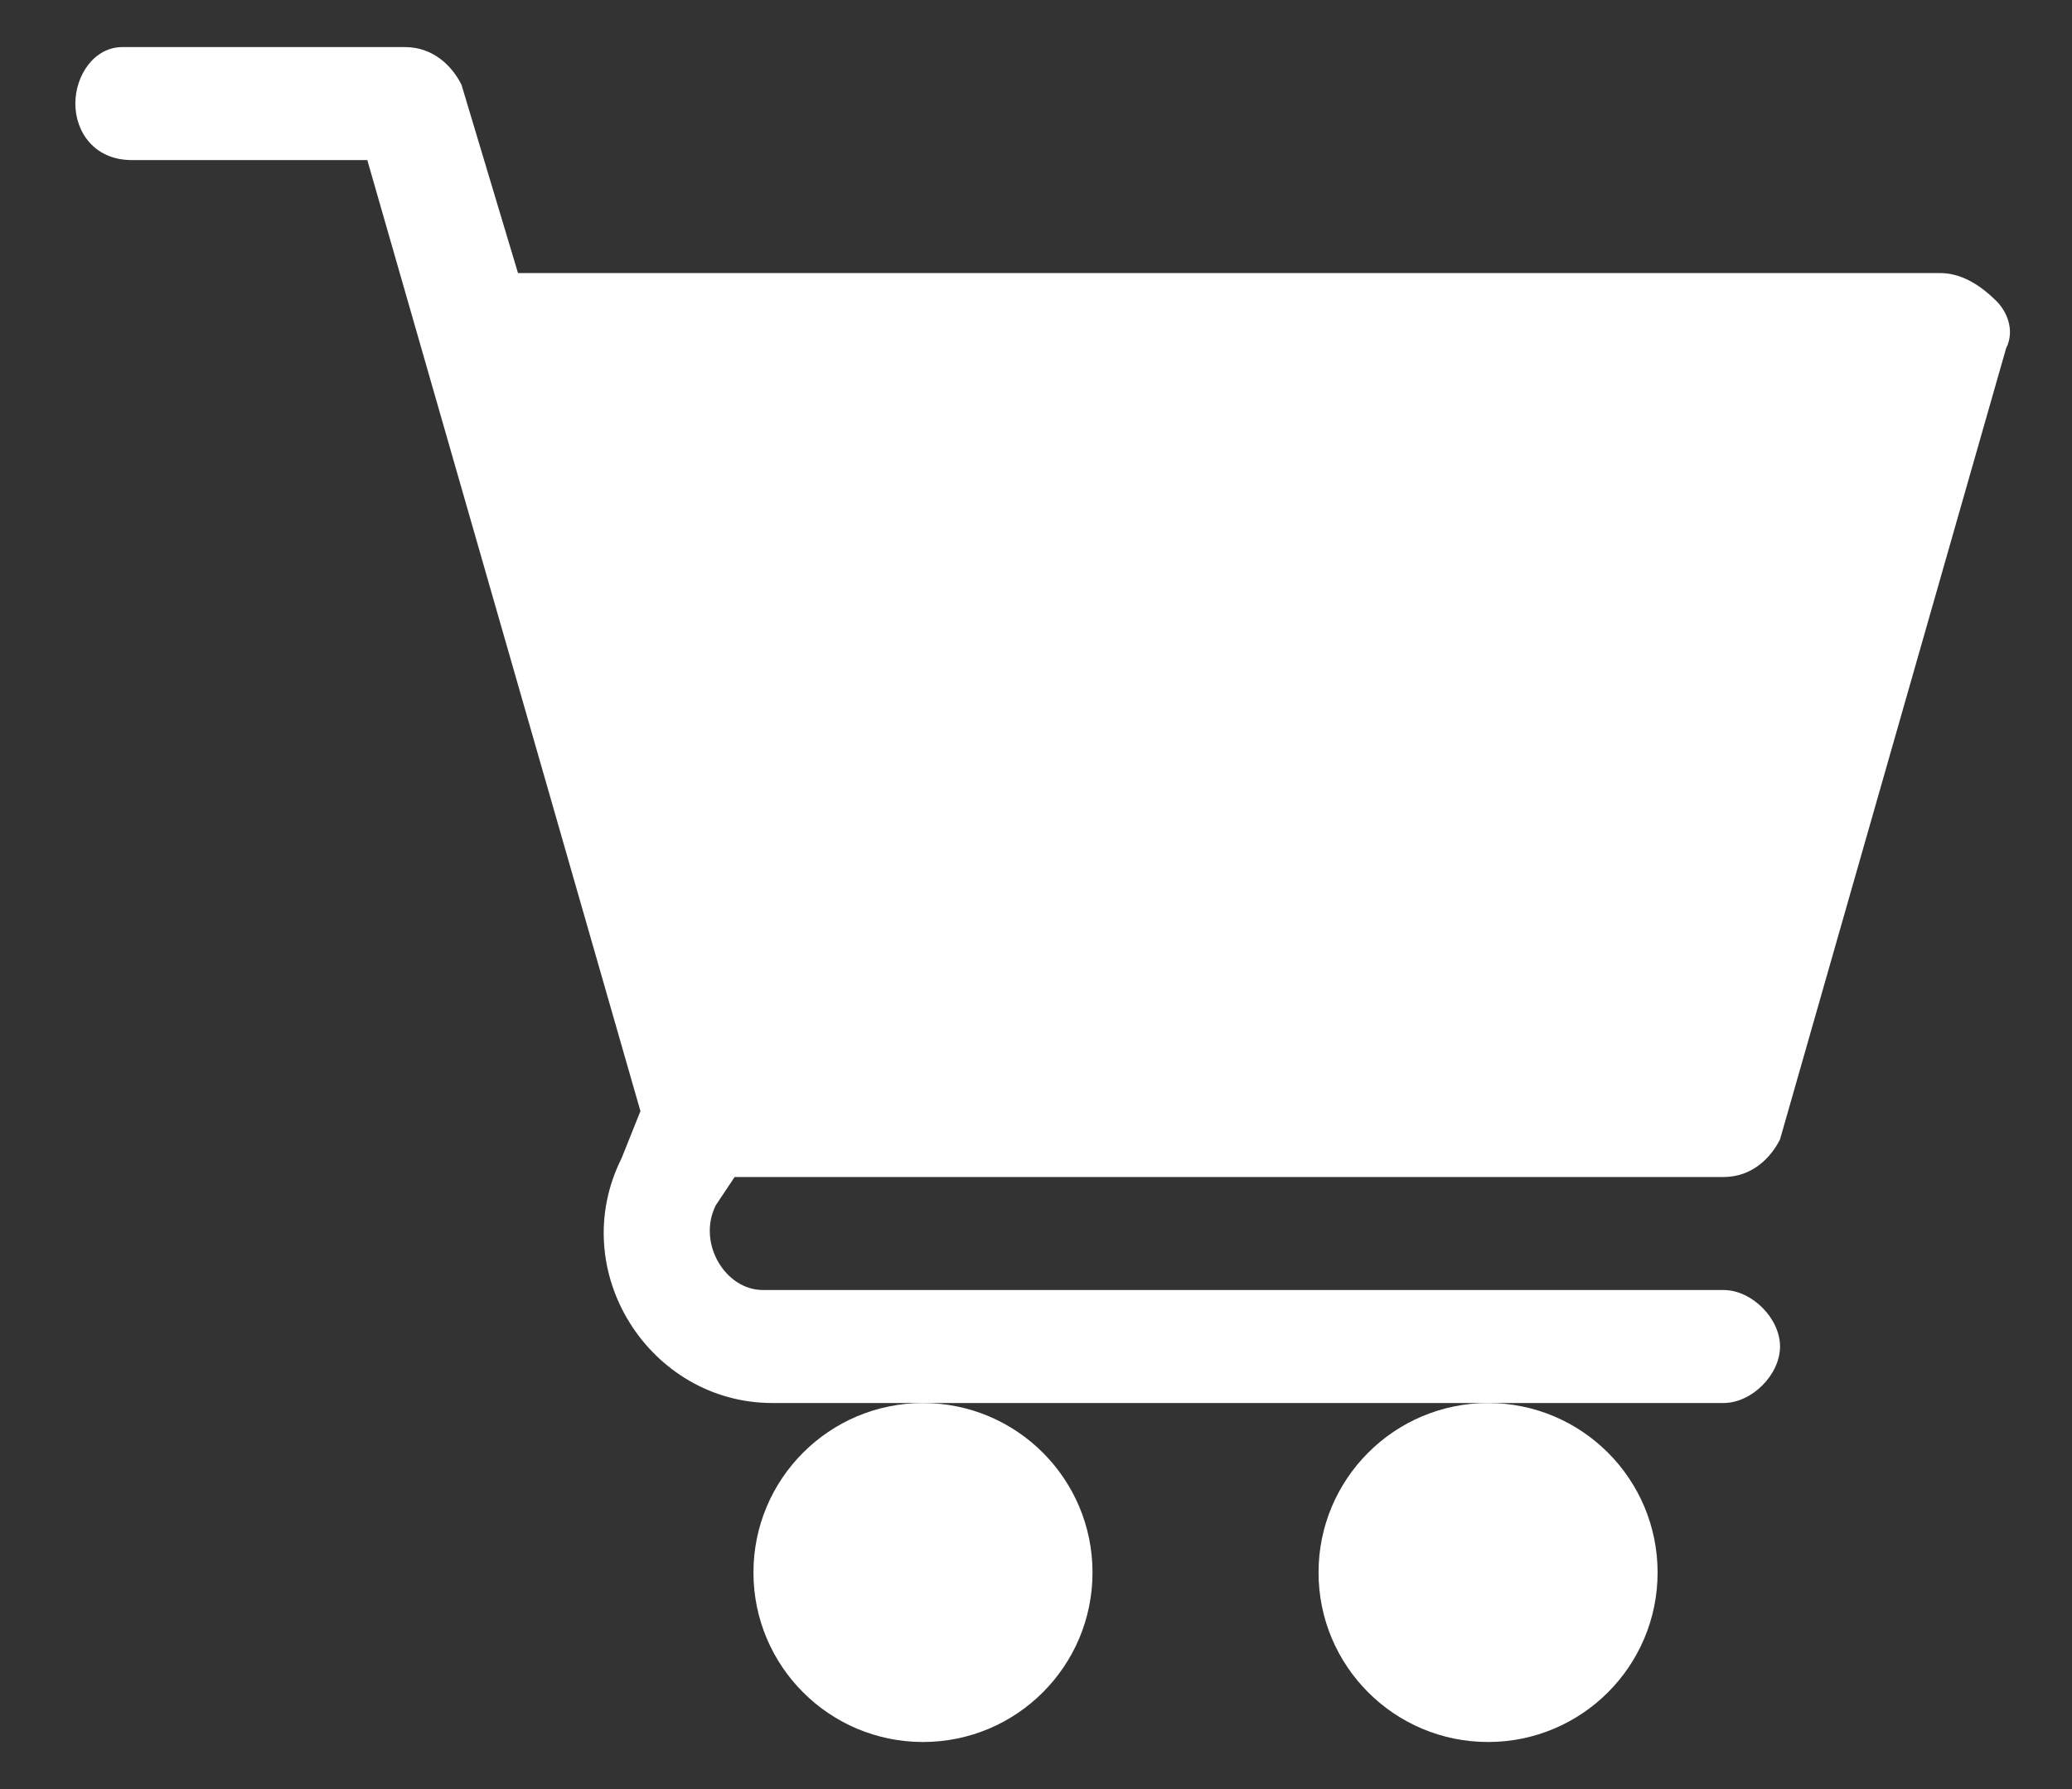
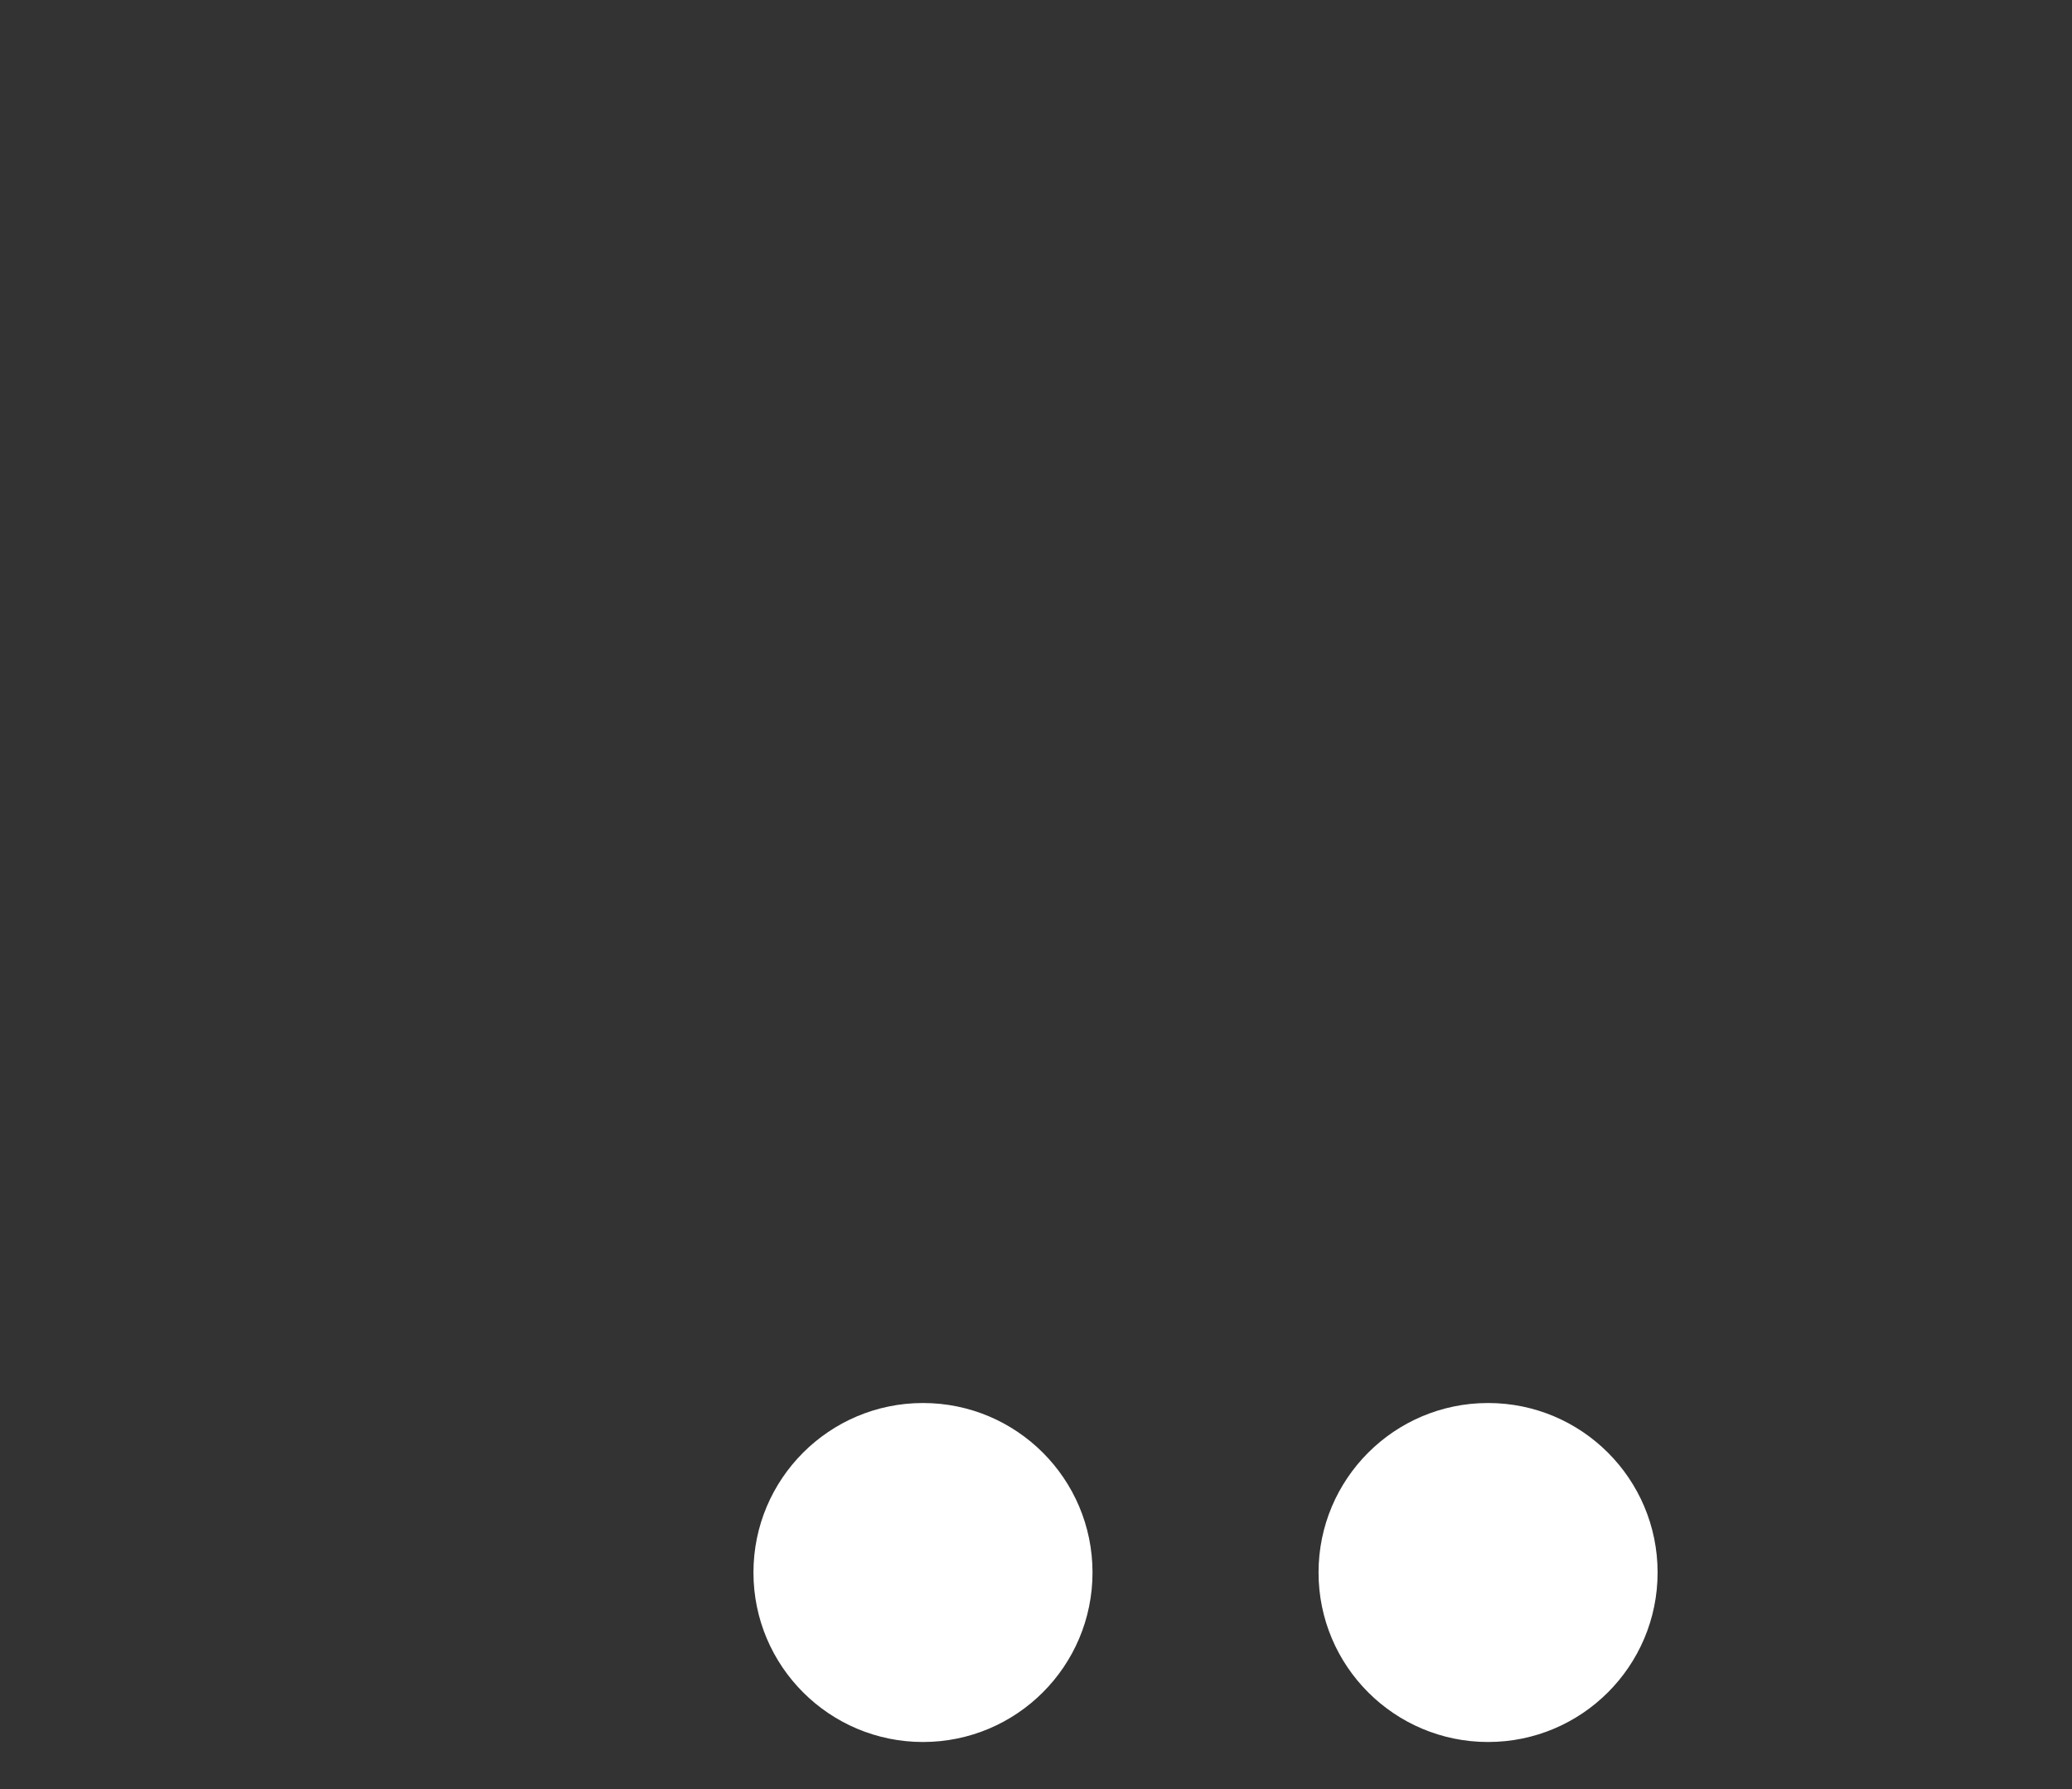
<svg xmlns="http://www.w3.org/2000/svg" version="1.1" id="Layer_1" x="0px" y="0px" width="22px" height="19px" viewBox="0 0 22 19" style="enable-background:new 0 0 22 19;" xml:space="preserve">
  <rect x="0" y="0" width="22" height="19" fill="#333333" stroke="none" />
  <style type="text/css">
	.Drop_x0020_Shadow{fill:none;}
	.Outer_x0020_Glow_x0020_5_x0020_pt{fill:none;}
	.Jive_GS{fill:#A6D0E4;}
	.st0{fill:#FFFFFF;}
</style>
  <g>
    <circle id="XMLID_3_" class="st0" cx="9.8" cy="16.7" r="1.8" />
    <circle id="XMLID_2_" class="st0" cx="15.8" cy="16.7" r="1.8" />
-     <path id="XMLID_1_" class="st0" d="M1.4,1.7h2.5l2.9,10.1l-0.2,0.5c-0.6,1.2,0.3,2.6,1.6,2.6h10.1c0.3,0,0.6-0.3,0.6-0.6   c0-0.3-0.3-0.6-0.6-0.6H8.1c-0.4,0-0.7-0.5-0.5-0.9l0.2-0.3h10.5c0.3,0,0.5-0.2,0.6-0.4l2.4-8.4c0.1-0.2,0-0.4-0.1-0.5   C21,3,20.8,2.9,20.6,2.9H5.5l-0.6-2C4.8,0.7,4.6,0.5,4.3,0.5h-3C1,0.5,0.8,0.8,0.8,1.1S1,1.7,1.4,1.7L1.4,1.7z" />
  </g>
</svg>